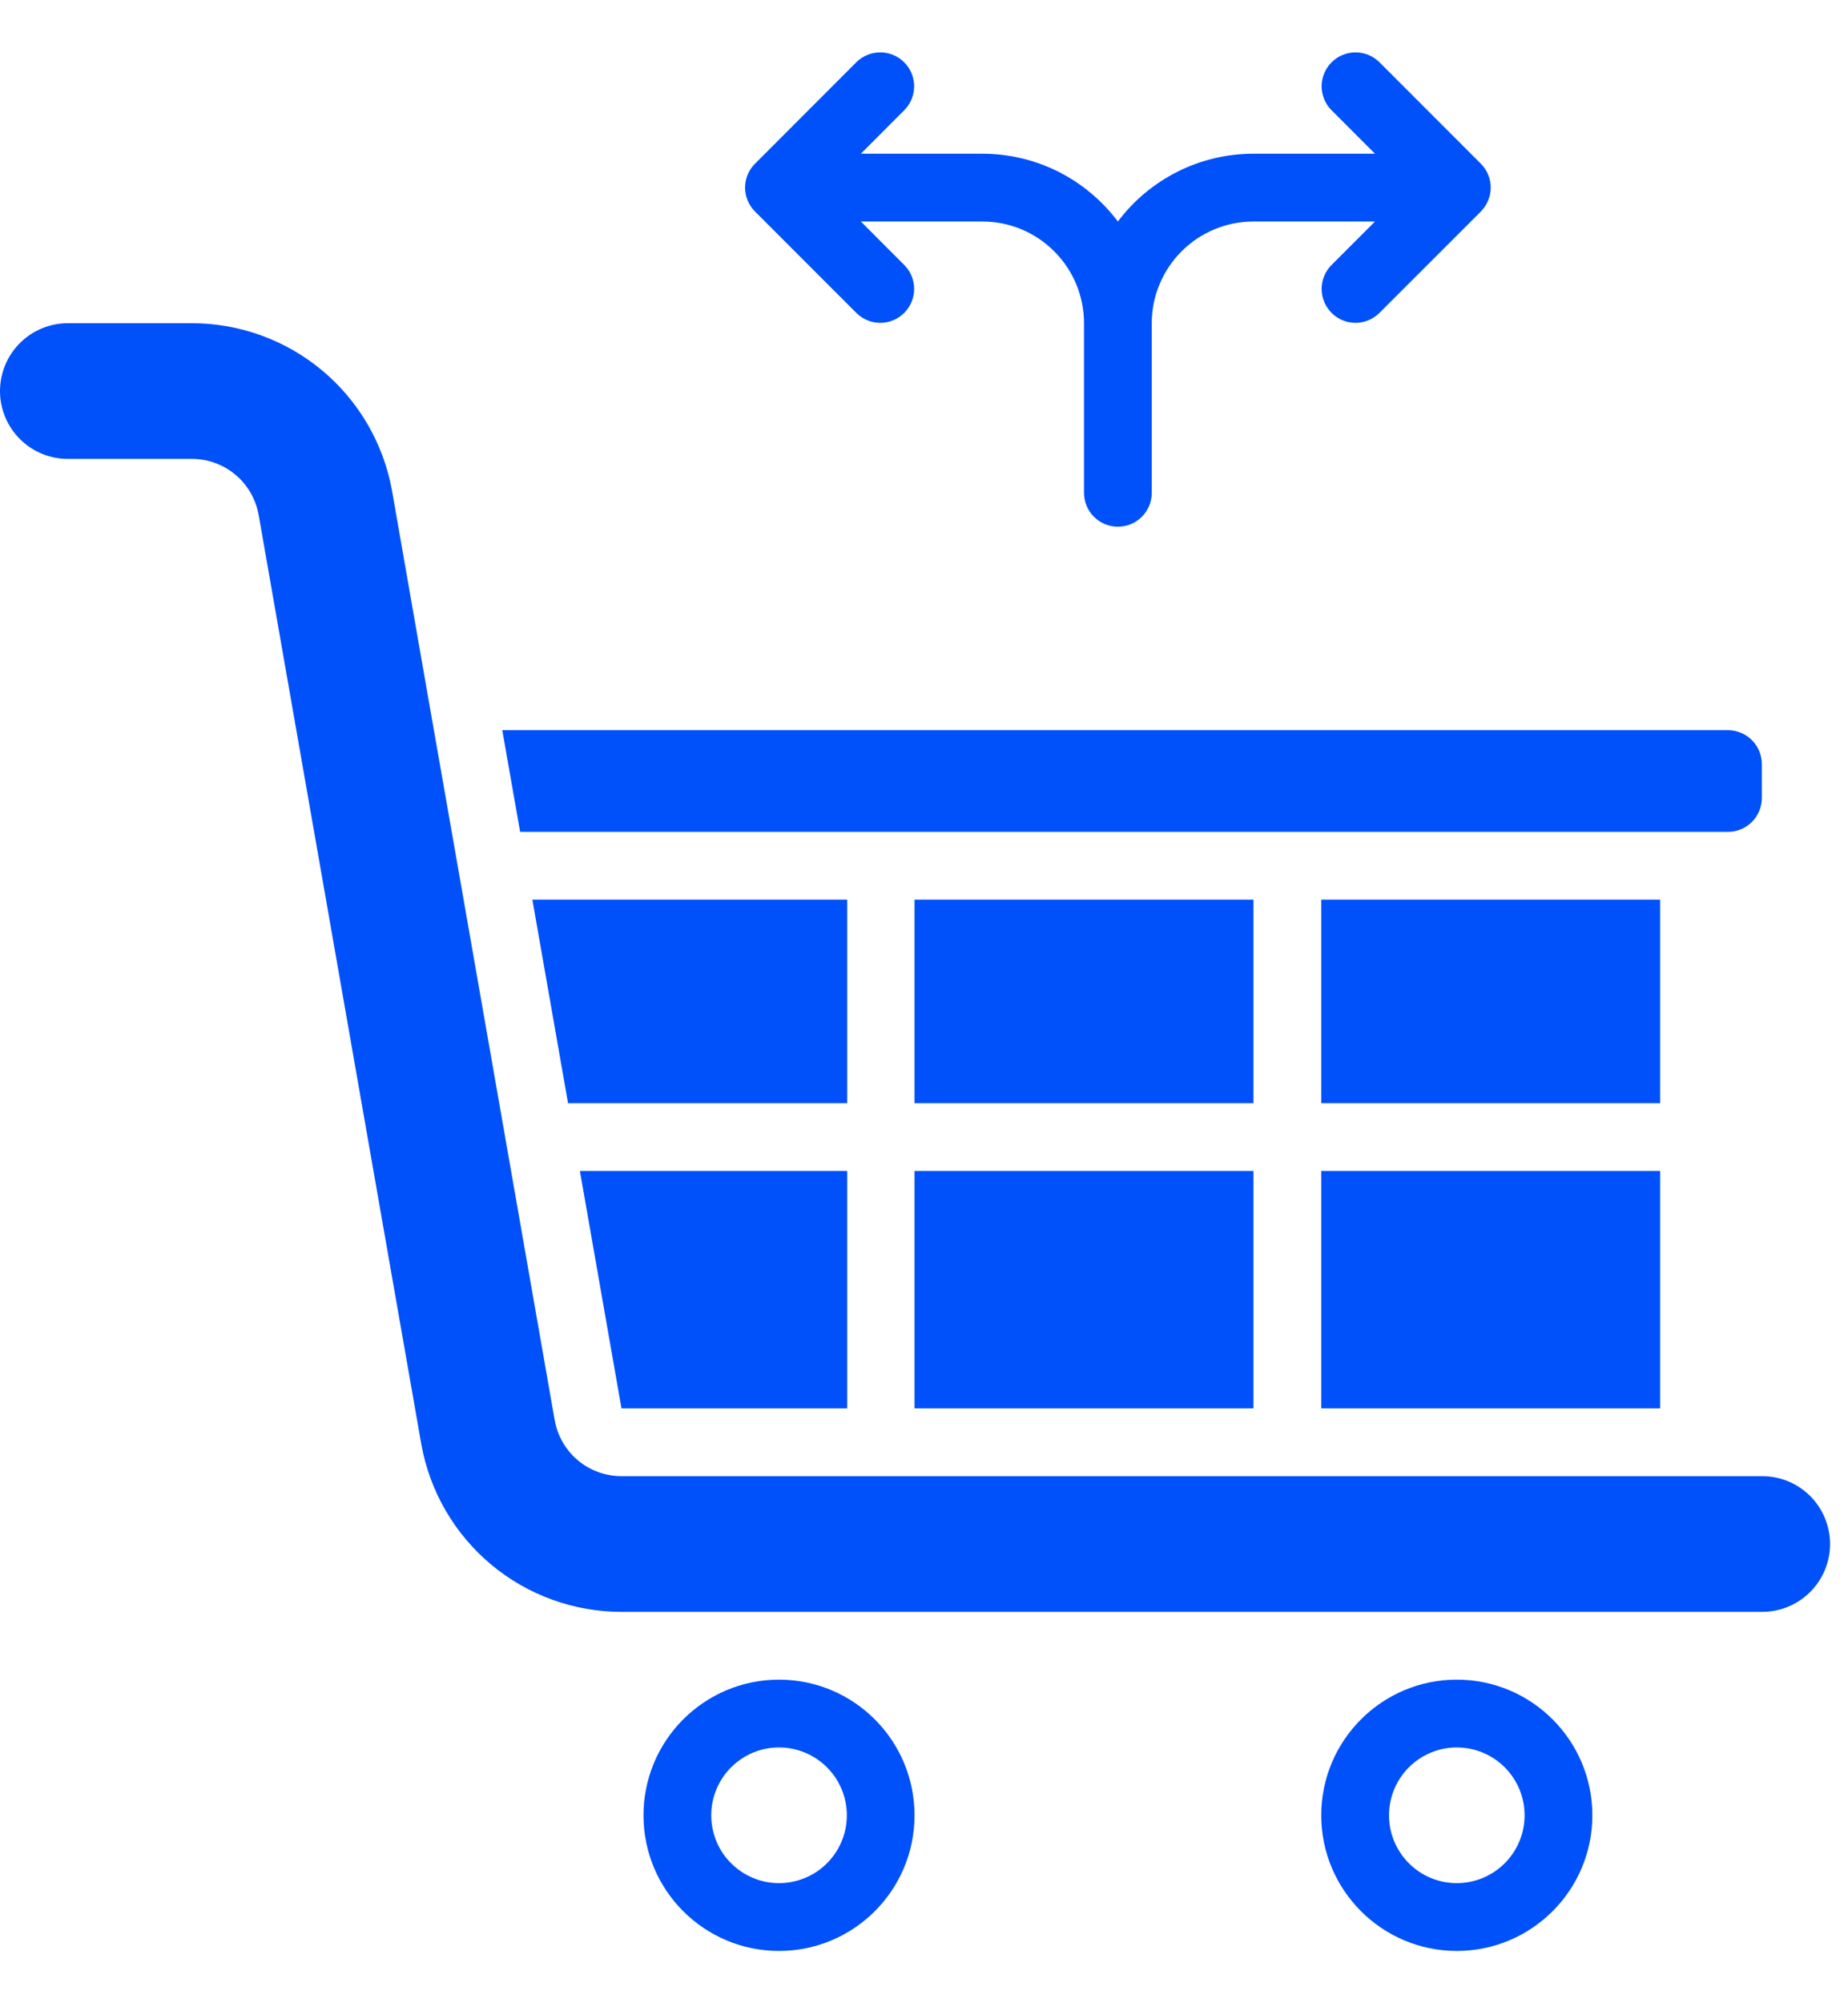
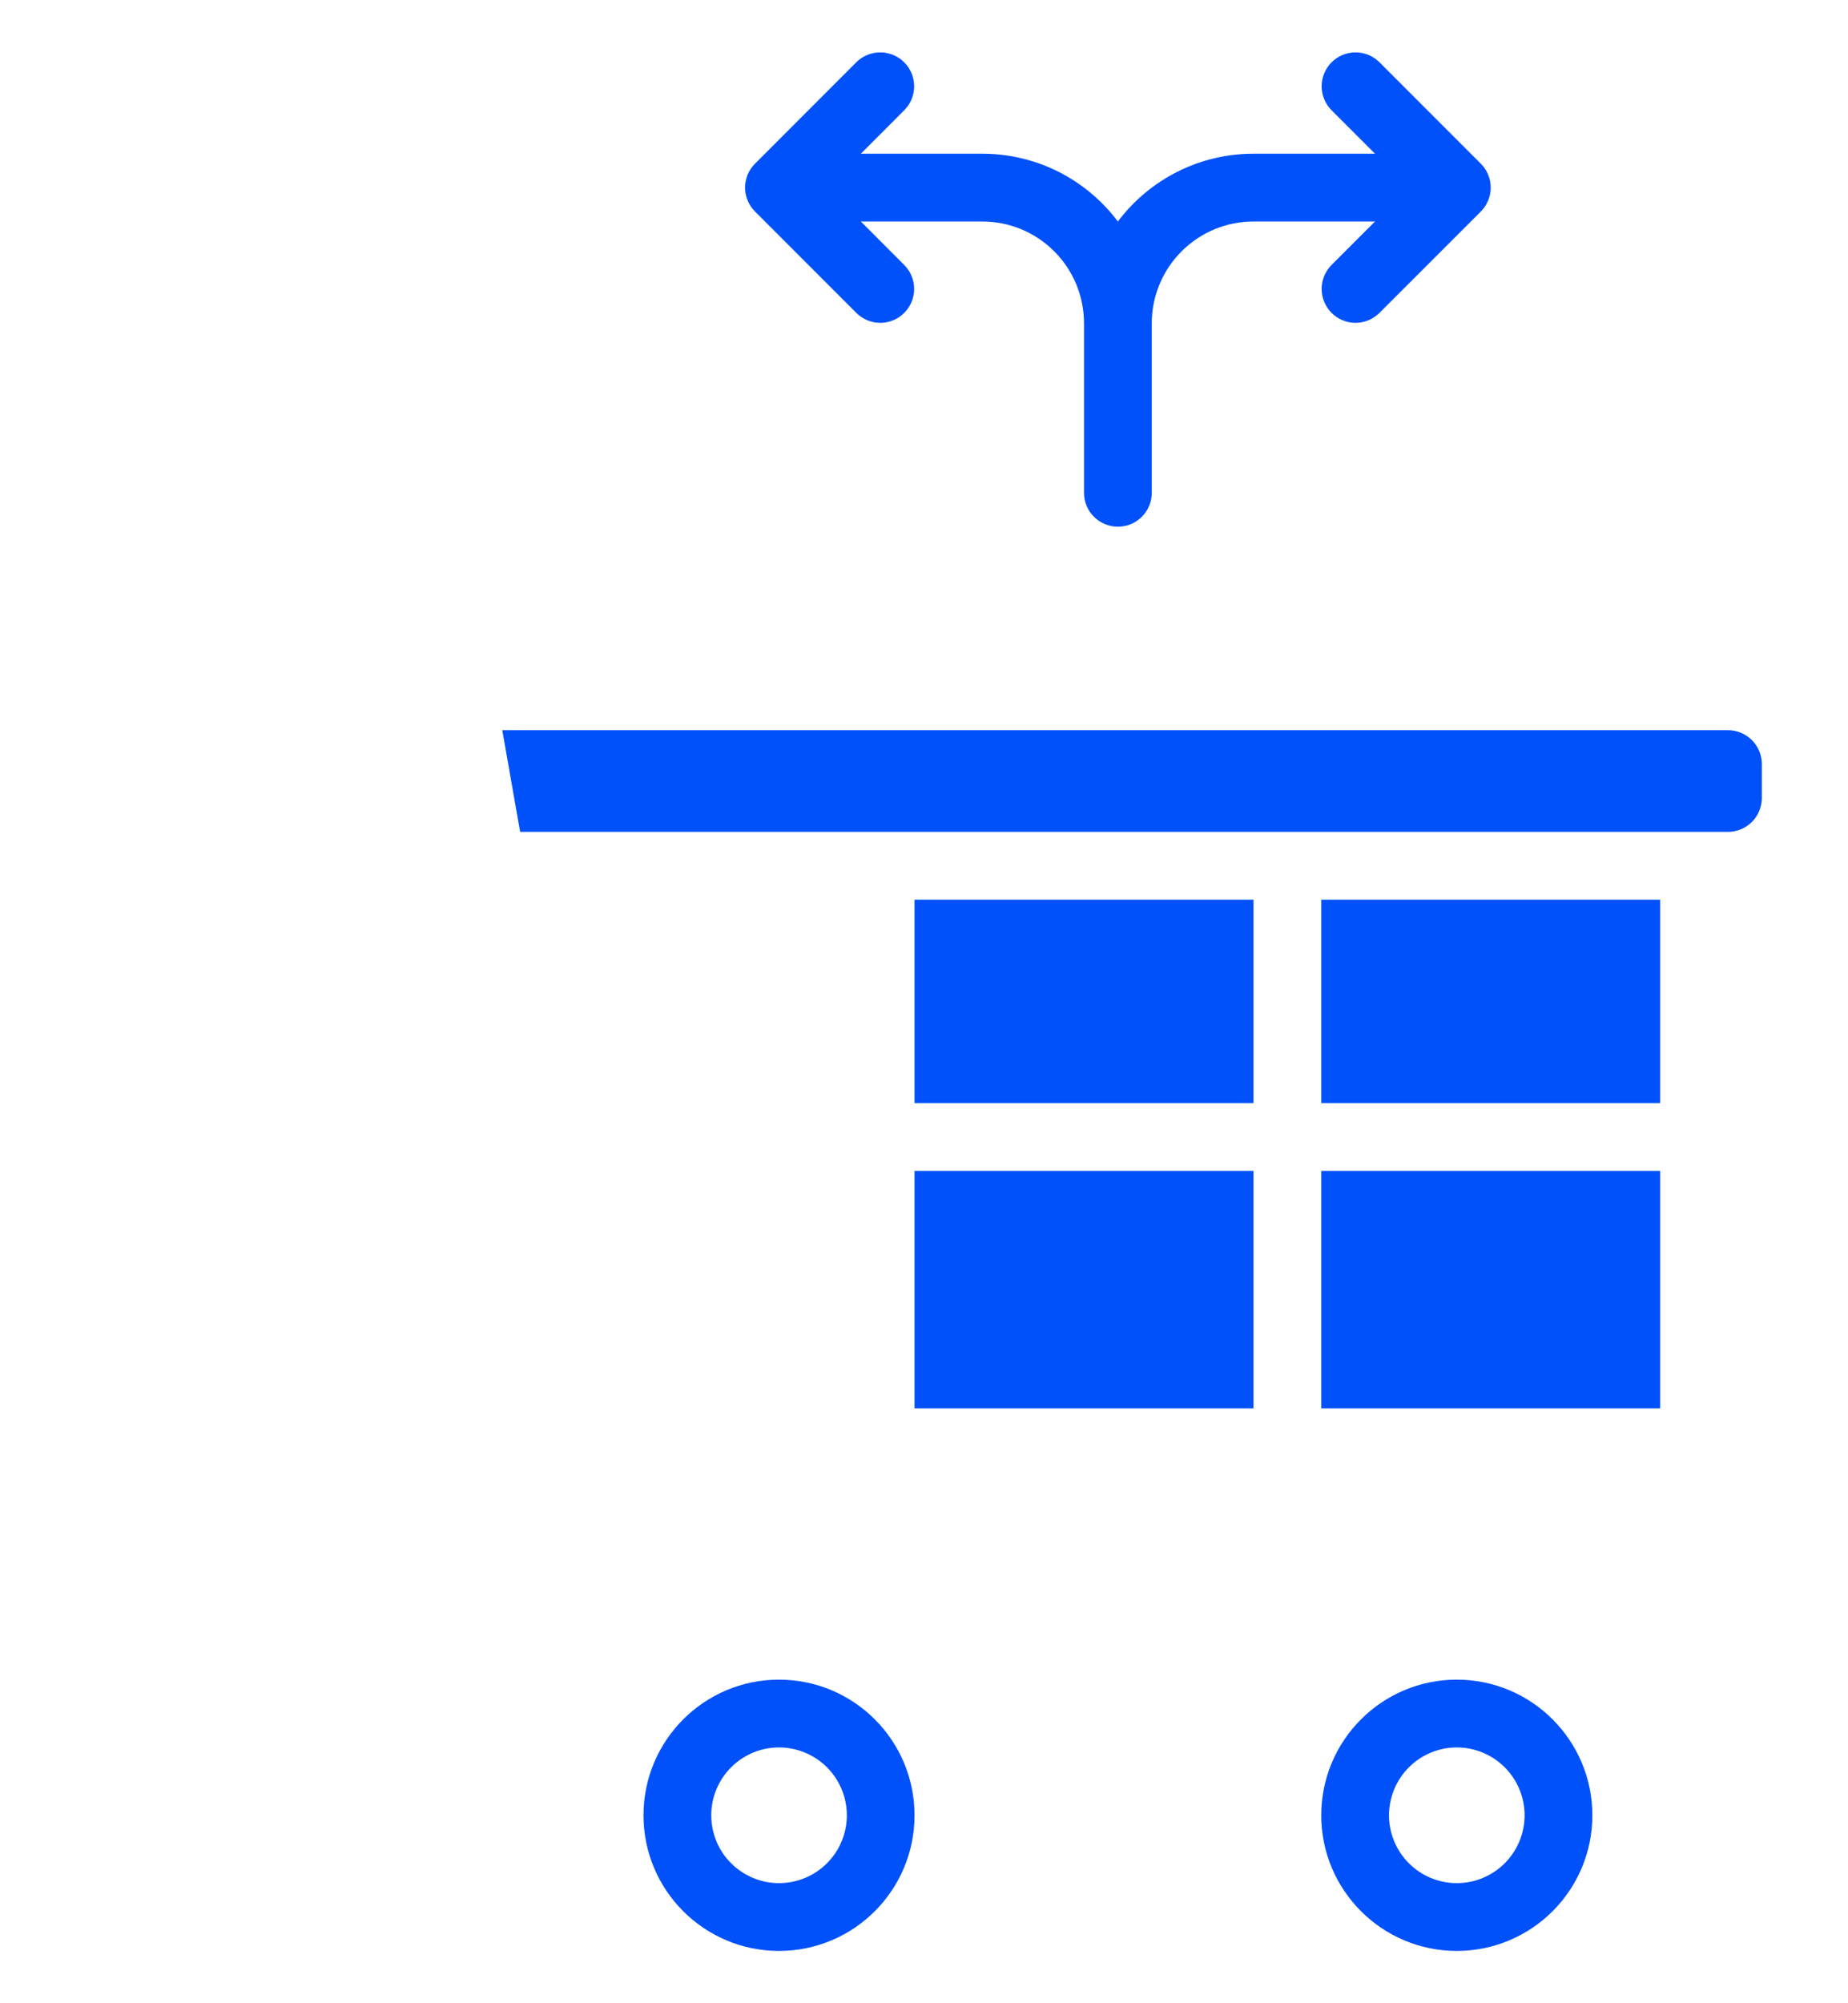
<svg xmlns="http://www.w3.org/2000/svg" width="24" height="26" viewBox="0 0 24 26" fill="none">
  <path fill-rule="evenodd" clip-rule="evenodd" d="M9.806 2.746C9.765 2.705 9.732 2.657 9.71 2.603C9.688 2.55 9.676 2.493 9.676 2.435C9.676 2.377 9.688 2.32 9.71 2.266C9.732 2.213 9.765 2.164 9.806 2.124L11.126 0.803C11.209 0.723 11.32 0.679 11.436 0.68C11.551 0.681 11.662 0.727 11.743 0.809C11.825 0.89 11.871 1.001 11.872 1.116C11.873 1.231 11.829 1.343 11.748 1.426L11.18 1.995H12.758C13.099 1.995 13.436 2.074 13.742 2.227C14.047 2.38 14.313 2.602 14.518 2.875C14.723 2.602 14.989 2.38 15.295 2.227C15.6 2.074 15.937 1.995 16.279 1.995H17.857L17.288 1.426C17.208 1.343 17.163 1.231 17.164 1.116C17.165 1.001 17.212 0.89 17.293 0.809C17.375 0.727 17.485 0.681 17.601 0.68C17.716 0.679 17.827 0.723 17.91 0.803L19.231 2.124C19.272 2.164 19.304 2.213 19.326 2.266C19.349 2.32 19.36 2.377 19.36 2.435C19.36 2.493 19.349 2.55 19.326 2.603C19.304 2.657 19.272 2.705 19.231 2.746L17.91 4.066C17.827 4.146 17.716 4.191 17.601 4.19C17.485 4.189 17.375 4.143 17.293 4.061C17.212 3.979 17.165 3.869 17.164 3.754C17.163 3.638 17.208 3.527 17.288 3.444L17.857 2.875H16.279C15.928 2.875 15.593 3.014 15.345 3.262C15.223 3.384 15.125 3.53 15.059 3.69C14.992 3.85 14.958 4.022 14.958 4.195V6.396C14.958 6.513 14.912 6.625 14.829 6.707C14.747 6.79 14.635 6.836 14.518 6.836C14.402 6.836 14.29 6.79 14.207 6.707C14.124 6.625 14.078 6.513 14.078 6.396V4.195C14.078 3.845 13.939 3.509 13.691 3.262C13.569 3.139 13.423 3.042 13.263 2.975C13.103 2.909 12.931 2.875 12.758 2.875H11.18L11.748 3.444C11.829 3.527 11.873 3.638 11.872 3.754C11.871 3.869 11.825 3.979 11.743 4.061C11.662 4.143 11.551 4.189 11.436 4.19C11.32 4.191 11.209 4.146 11.126 4.066L9.806 2.746ZM6.755 10.797L6.523 9.477H22.44C22.557 9.477 22.669 9.523 22.752 9.606C22.834 9.688 22.881 9.8 22.881 9.917V10.357C22.881 10.474 22.834 10.586 22.752 10.668C22.669 10.751 22.557 10.797 22.44 10.797H6.755ZM17.159 11.677H21.56V14.318H17.159V11.677ZM11.877 11.677H16.279V14.318H11.877V11.677ZM11.877 15.198H16.279V18.279H11.877V15.198ZM17.159 15.198H21.56V18.279H17.159V15.198ZM18.919 21.8C19.891 21.8 20.68 22.589 20.68 23.561C20.68 24.532 19.891 25.321 18.919 25.321C17.948 25.321 17.159 24.532 17.159 23.561C17.159 22.589 17.948 21.8 18.919 21.8ZM18.919 22.68C18.686 22.68 18.462 22.773 18.297 22.938C18.132 23.104 18.039 23.328 18.039 23.561C18.039 23.794 18.132 24.018 18.297 24.183C18.462 24.349 18.686 24.441 18.92 24.441C19.153 24.441 19.377 24.348 19.542 24.183C19.707 24.018 19.8 23.794 19.8 23.561C19.8 23.327 19.707 23.103 19.542 22.938C19.377 22.773 19.153 22.68 18.919 22.68ZM10.117 21.8C11.089 21.8 11.877 22.589 11.877 23.561C11.877 24.532 11.089 25.321 10.117 25.321C9.145 25.321 8.357 24.532 8.357 23.561C8.357 22.589 9.145 21.8 10.117 21.8ZM10.117 22.68C10.001 22.68 9.887 22.703 9.78 22.747C9.673 22.792 9.576 22.857 9.495 22.938C9.413 23.02 9.348 23.117 9.304 23.224C9.259 23.331 9.237 23.445 9.237 23.561C9.237 23.677 9.26 23.791 9.304 23.898C9.348 24.005 9.413 24.102 9.495 24.183C9.577 24.265 9.674 24.33 9.781 24.374C9.887 24.419 10.002 24.441 10.117 24.441C10.351 24.441 10.575 24.348 10.74 24.183C10.905 24.018 10.998 23.794 10.998 23.561C10.998 23.327 10.905 23.103 10.74 22.938C10.575 22.773 10.351 22.68 10.117 22.68Z" fill="#0051FA" />
-   <path fill-rule="evenodd" clip-rule="evenodd" d="M5.57 9.106L5.956 11.306L7.204 18.434L7.205 18.437C7.242 18.64 7.349 18.823 7.507 18.955C7.665 19.087 7.865 19.159 8.071 19.159H22.886C23.12 19.159 23.344 19.252 23.509 19.417C23.674 19.582 23.767 19.806 23.767 20.04C23.767 20.273 23.674 20.497 23.509 20.662C23.344 20.827 23.12 20.92 22.886 20.92H8.071C7.453 20.92 6.854 20.703 6.379 20.307C5.905 19.911 5.584 19.361 5.473 18.753L3.359 6.682L3.358 6.678C3.321 6.476 3.214 6.292 3.056 6.16C2.898 6.028 2.698 5.956 2.492 5.956H0.88C0.647 5.956 0.423 5.863 0.258 5.698C0.093 5.533 0 5.309 0 5.076C0 4.842 0.093 4.618 0.258 4.453C0.423 4.288 0.647 4.195 0.88 4.195H2.492C3.11 4.195 3.709 4.412 4.184 4.808C4.658 5.204 4.979 5.754 5.09 6.362L5.57 9.106Z" fill="#0051FA" />
-   <path fill-rule="evenodd" clip-rule="evenodd" d="M7.531 15.198H11.003V18.279H8.071L7.531 15.198ZM6.914 11.677H11.003V14.318H7.377L6.914 11.677Z" fill="#0051FA" />
</svg>